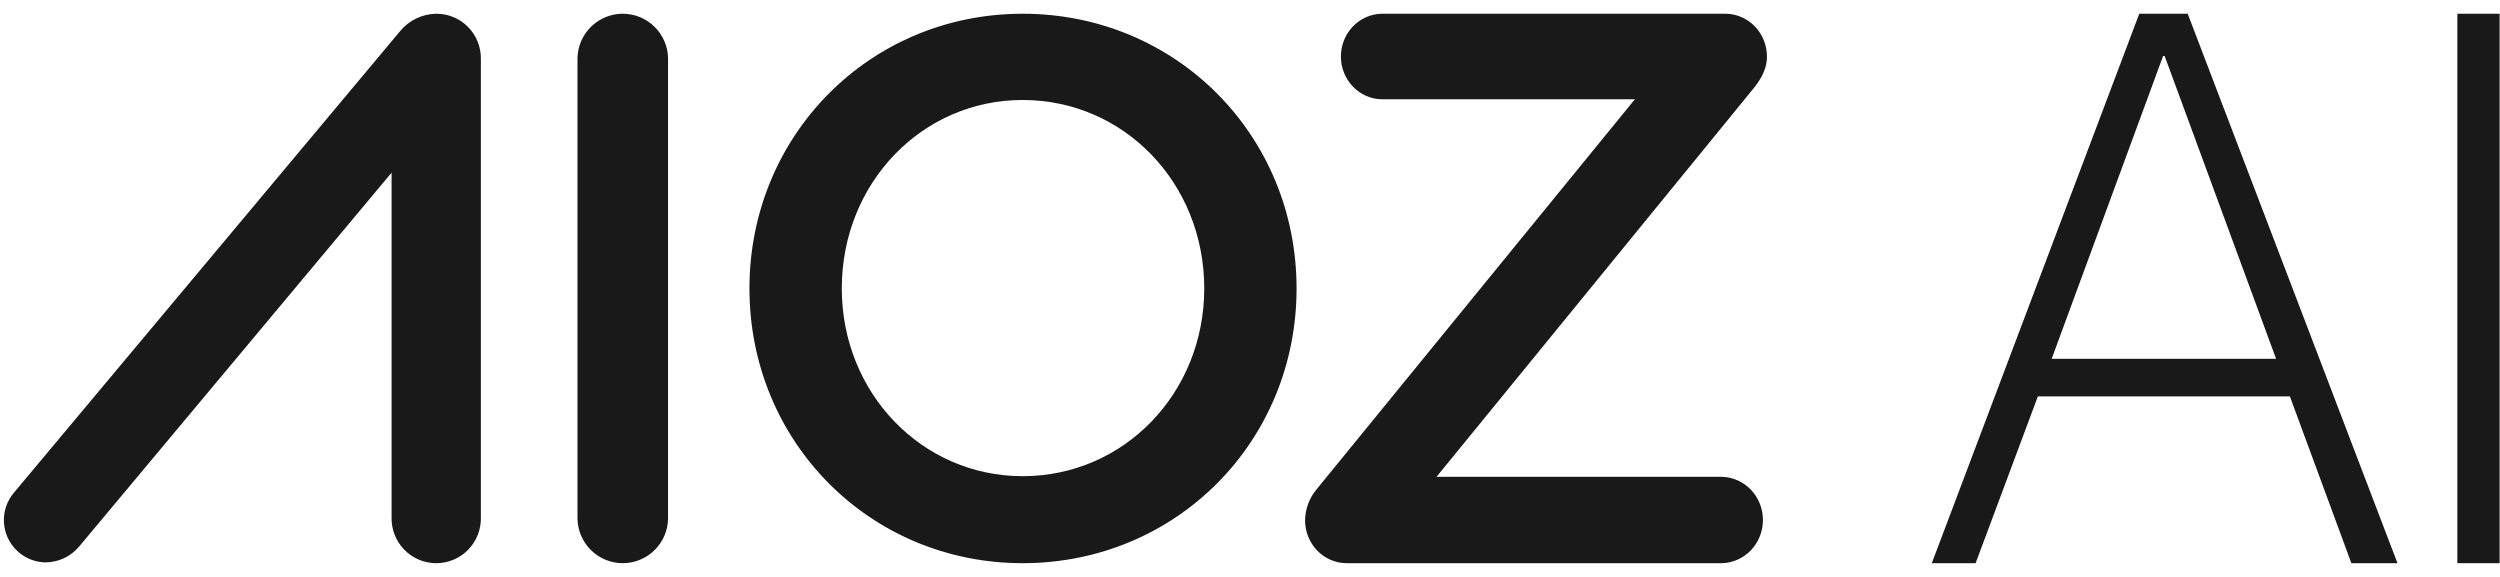
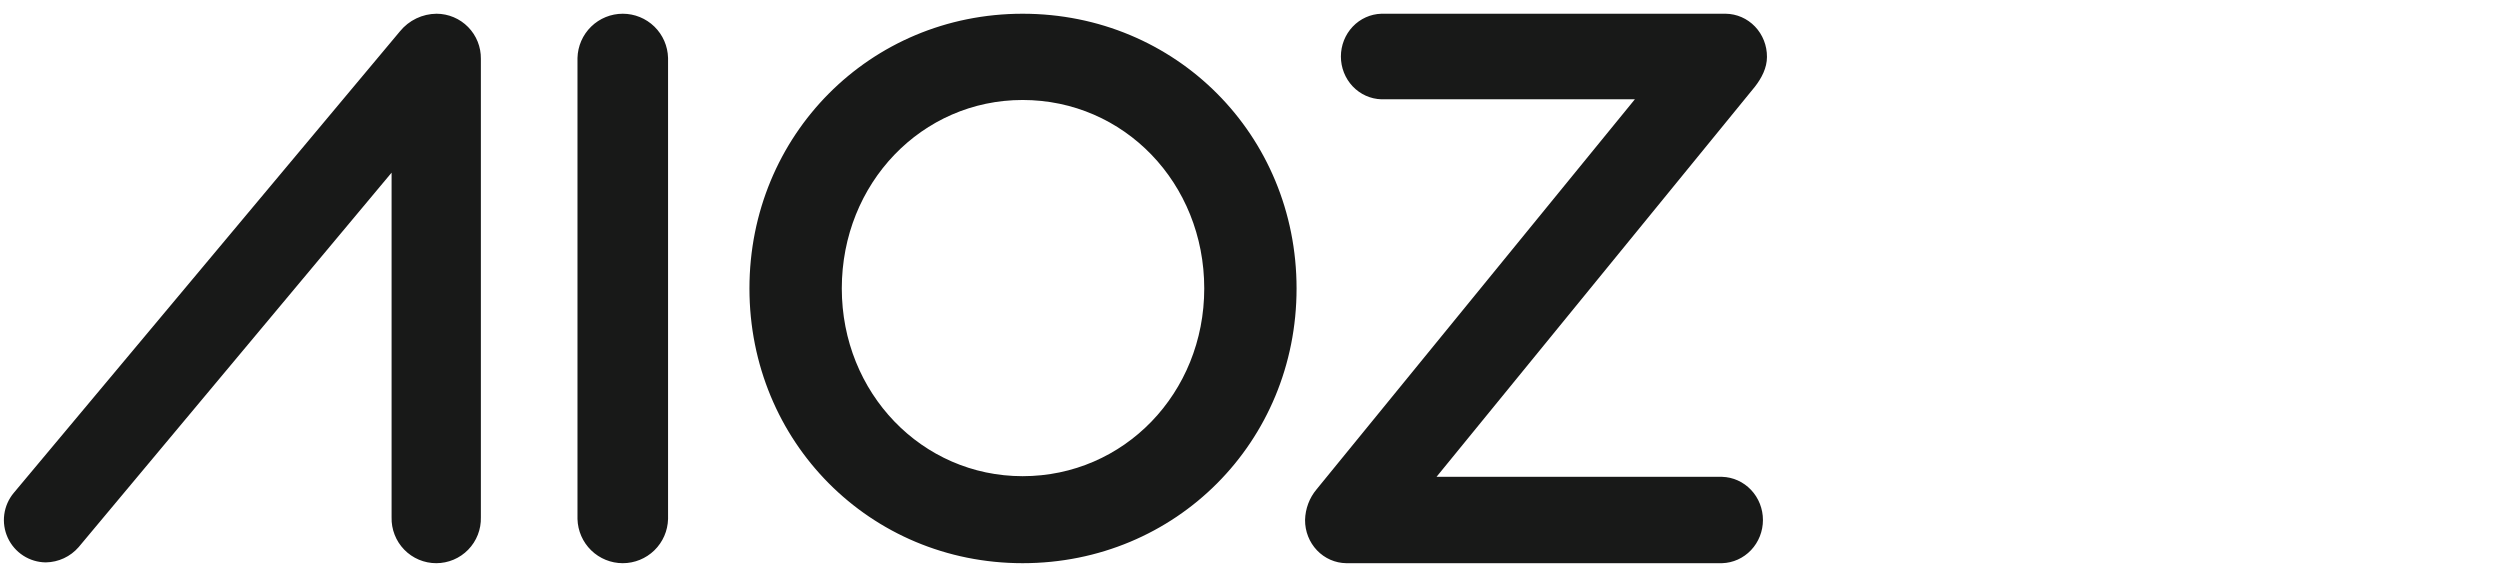
<svg xmlns="http://www.w3.org/2000/svg" width="364" height="84" viewBox="0 0 364 84" fill="none">
  <path fill-rule="evenodd" clip-rule="evenodd" d="M60.618 2.681C59.696 3.123 58.883 3.764 58.237 4.557L2.007 71.76C1.257 72.655 0.776 73.746 0.621 74.905C0.466 76.064 0.644 77.243 1.134 78.305C1.623 79.366 2.404 80.266 3.386 80.9C4.367 81.534 5.509 81.875 6.676 81.883C7.585 81.869 8.48 81.664 9.303 81.28C10.127 80.897 10.86 80.343 11.455 79.656L57.015 25.14V75.32C56.992 76.189 57.144 77.054 57.461 77.863C57.777 78.672 58.252 79.41 58.858 80.033C59.464 80.655 60.188 81.15 60.988 81.488C61.788 81.826 62.647 82 63.515 82C64.383 82 65.243 81.826 66.043 81.488C66.843 81.15 67.567 80.655 68.172 80.033C68.778 79.41 69.254 78.672 69.57 77.863C69.886 77.054 70.038 76.189 70.015 75.32V8.563C70.026 7.707 69.868 6.858 69.549 6.064C69.231 5.27 68.758 4.547 68.159 3.937C67.559 3.326 66.846 2.841 66.058 2.509C65.27 2.176 64.425 2.003 63.57 2C62.548 2.007 61.54 2.239 60.618 2.681ZM86.073 3.874C84.841 5.076 84.127 6.712 84.082 8.433V75.567C84.127 77.288 84.841 78.924 86.073 80.126C87.305 81.328 88.956 82 90.676 82C92.395 82 94.047 81.328 95.279 80.126C96.511 78.924 97.225 77.288 97.269 75.567V8.433C97.225 6.712 96.511 5.076 95.279 3.874C94.047 2.673 92.395 2 90.676 2C88.956 2 87.305 2.673 86.073 3.874ZM109.119 42C109.119 19.67 126.675 2 148.894 2C171.224 2 188.78 19.666 188.78 42C188.78 64.334 171.224 82 148.894 82C126.675 82 109.119 64.33 109.119 42ZM175.338 42C175.338 26.668 163.672 14.558 148.894 14.558C134.231 14.558 122.565 26.668 122.565 42C122.565 57.222 134.231 69.332 148.894 69.332C163.677 69.332 175.338 57.222 175.338 42ZM191.684 71.258C190.645 72.499 190.056 74.073 190.017 75.711C190.006 77.362 190.631 78.951 191.756 80.13C192.881 81.309 194.414 81.981 196.02 82H250.73C252.324 81.956 253.837 81.274 254.95 80.1C256.062 78.926 256.684 77.352 256.684 75.713C256.684 74.074 256.062 72.5 254.95 71.326C253.837 70.152 252.324 69.47 250.73 69.426H209.157L255.511 12.63C256.492 11.373 257.27 9.885 257.27 8.289C257.281 6.638 256.656 5.049 255.532 3.87C254.406 2.692 252.873 2.019 251.267 2H201.131C199.553 2.044 198.053 2.719 196.951 3.882C195.85 5.046 195.234 6.605 195.234 8.228C195.234 9.851 195.85 11.411 196.951 12.574C198.053 13.737 199.553 14.412 201.131 14.456H238.038L191.684 71.258Z" fill="#181918" />
-   <path d="M333.41 57.72H296.711L287.648 82H281.27L311.48 2H318.529L349.074 82H342.361L333.41 57.72ZM298.725 52.238H331.396L315.172 8.154H314.948L298.725 52.238Z" fill="#181918" />
-   <path d="M357.791 2H363.945V82H357.791V2Z" fill="#181918" />
</svg>